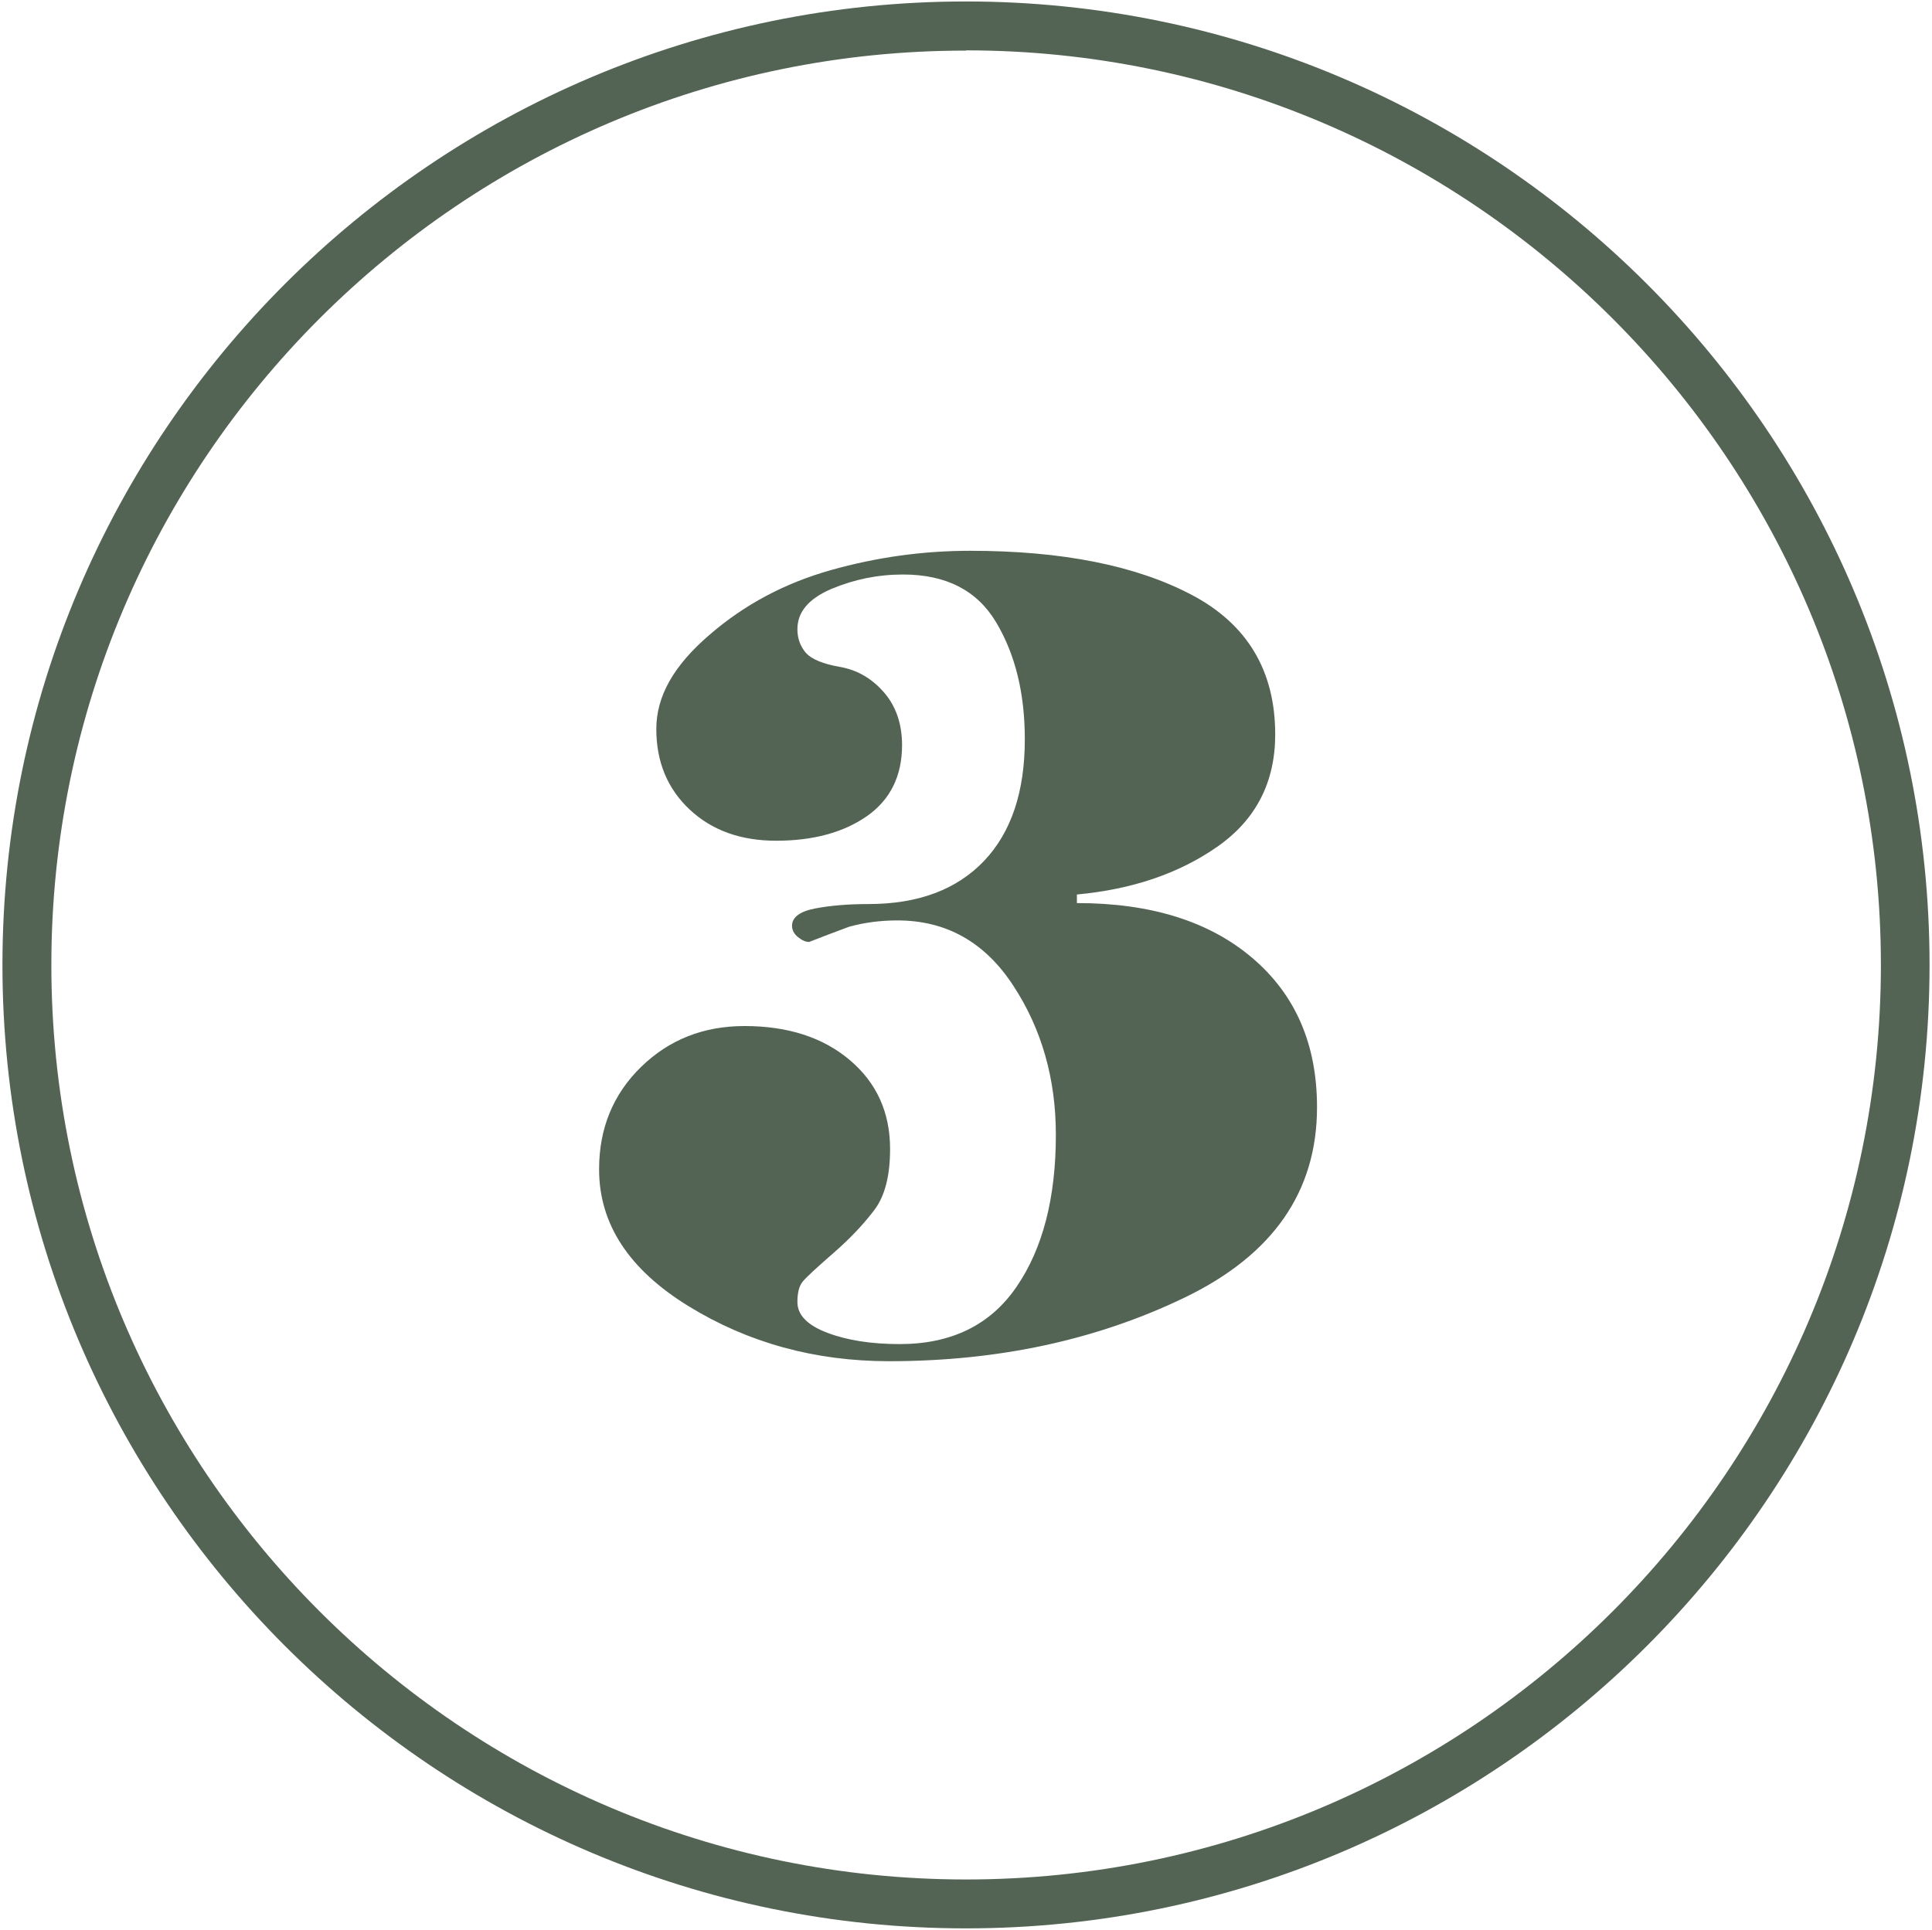
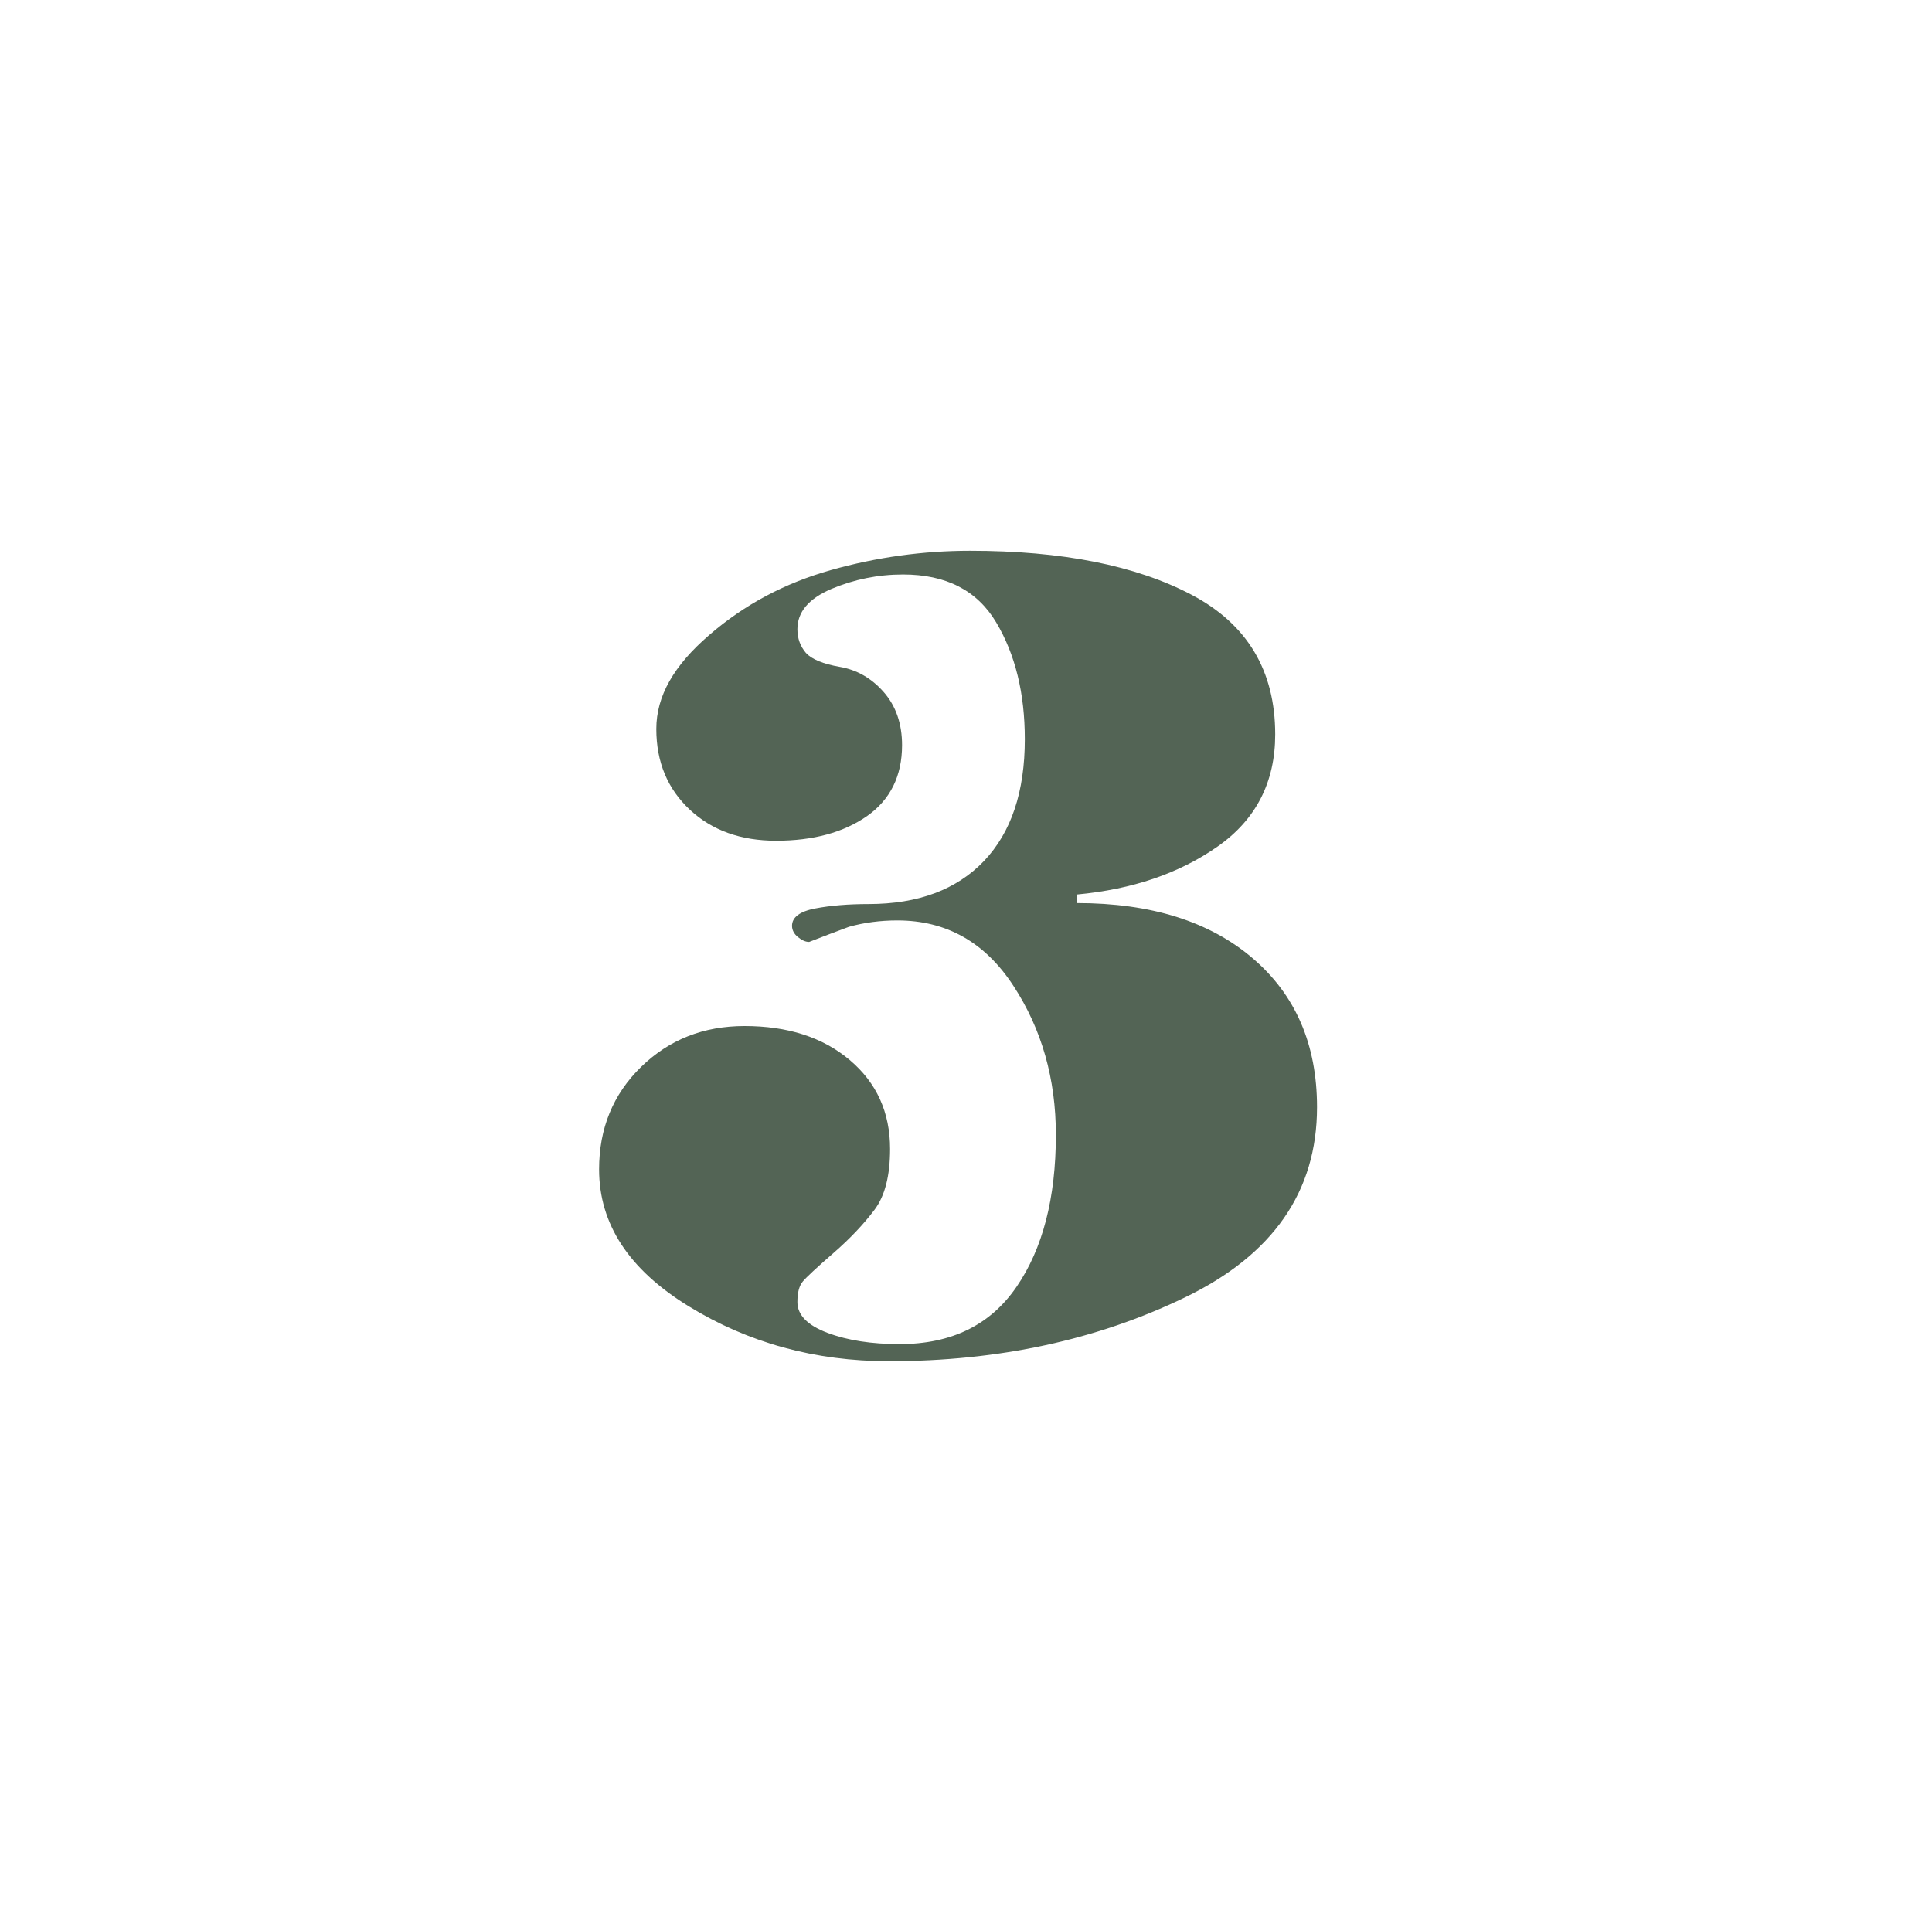
<svg xmlns="http://www.w3.org/2000/svg" id="Calque_1" viewBox="0 0 79.01 78.94">
  <defs>
    <style>.cls-1{fill:#536455;stroke-width:0px;}</style>
  </defs>
-   <path class="cls-1" d="m39.5,78.88C17.77,78.88.1,61.2.1,39.47S17.77.06,39.5.06s39.41,17.68,39.41,39.41-17.68,39.41-39.41,39.41Zm0-76.81C18.88,2.06,2.1,18.84,2.1,39.47s16.78,37.41,37.41,37.41,37.41-16.78,37.41-37.41S60.13,2.06,39.5,2.06Z" />
  <path class="cls-1" d="m44.04,36.94c3.03,0,5.42.75,7.18,2.25,1.76,1.5,2.64,3.53,2.64,6.1,0,3.45-1.8,6.04-5.4,7.78-3.6,1.74-7.63,2.61-12.1,2.61-3.03,0-5.76-.75-8.2-2.25-2.44-1.5-3.66-3.36-3.66-5.6,0-1.67.57-3.07,1.72-4.19,1.15-1.12,2.56-1.67,4.23-1.67,1.76,0,3.2.46,4.3,1.39,1.1.93,1.65,2.14,1.65,3.64,0,1.09-.21,1.92-.64,2.49-.43.57-.98,1.16-1.67,1.76-.69.6-1.11.99-1.26,1.17-.15.18-.22.46-.22.84,0,.53.41.95,1.23,1.26.82.31,1.81.46,2.95.46,2.12,0,3.71-.78,4.78-2.34,1.07-1.56,1.61-3.63,1.61-6.22,0-2.29-.58-4.33-1.74-6.1-1.16-1.78-2.74-2.67-4.74-2.67-.71,0-1.37.09-1.98.26-.56.21-1.1.41-1.63.62-.15,0-.3-.07-.46-.2-.16-.13-.24-.29-.24-.46,0-.35.32-.59.95-.71.63-.12,1.36-.18,2.18-.18,2.03,0,3.6-.59,4.72-1.76,1.12-1.18,1.67-2.84,1.67-4.98,0-1.88-.39-3.47-1.17-4.78-.78-1.31-2.05-1.96-3.81-1.96-1.03,0-2,.2-2.93.59-.93.4-1.39.94-1.39,1.65,0,.38.12.7.35.97.24.26.7.45,1.39.57.69.12,1.29.46,1.79,1.03.5.57.75,1.3.75,2.17,0,1.26-.48,2.23-1.43,2.9-.96.67-2.2,1.01-3.72,1.01-1.44,0-2.62-.42-3.53-1.27-.91-.85-1.37-1.95-1.37-3.3s.72-2.6,2.16-3.84c1.44-1.25,3.1-2.13,4.98-2.66,1.88-.53,3.78-.79,5.69-.79,3.76,0,6.78.6,9.06,1.8,2.28,1.2,3.42,3.11,3.42,5.71,0,1.96-.79,3.49-2.36,4.59-1.57,1.1-3.49,1.75-5.75,1.96v.35Z" />
</svg>